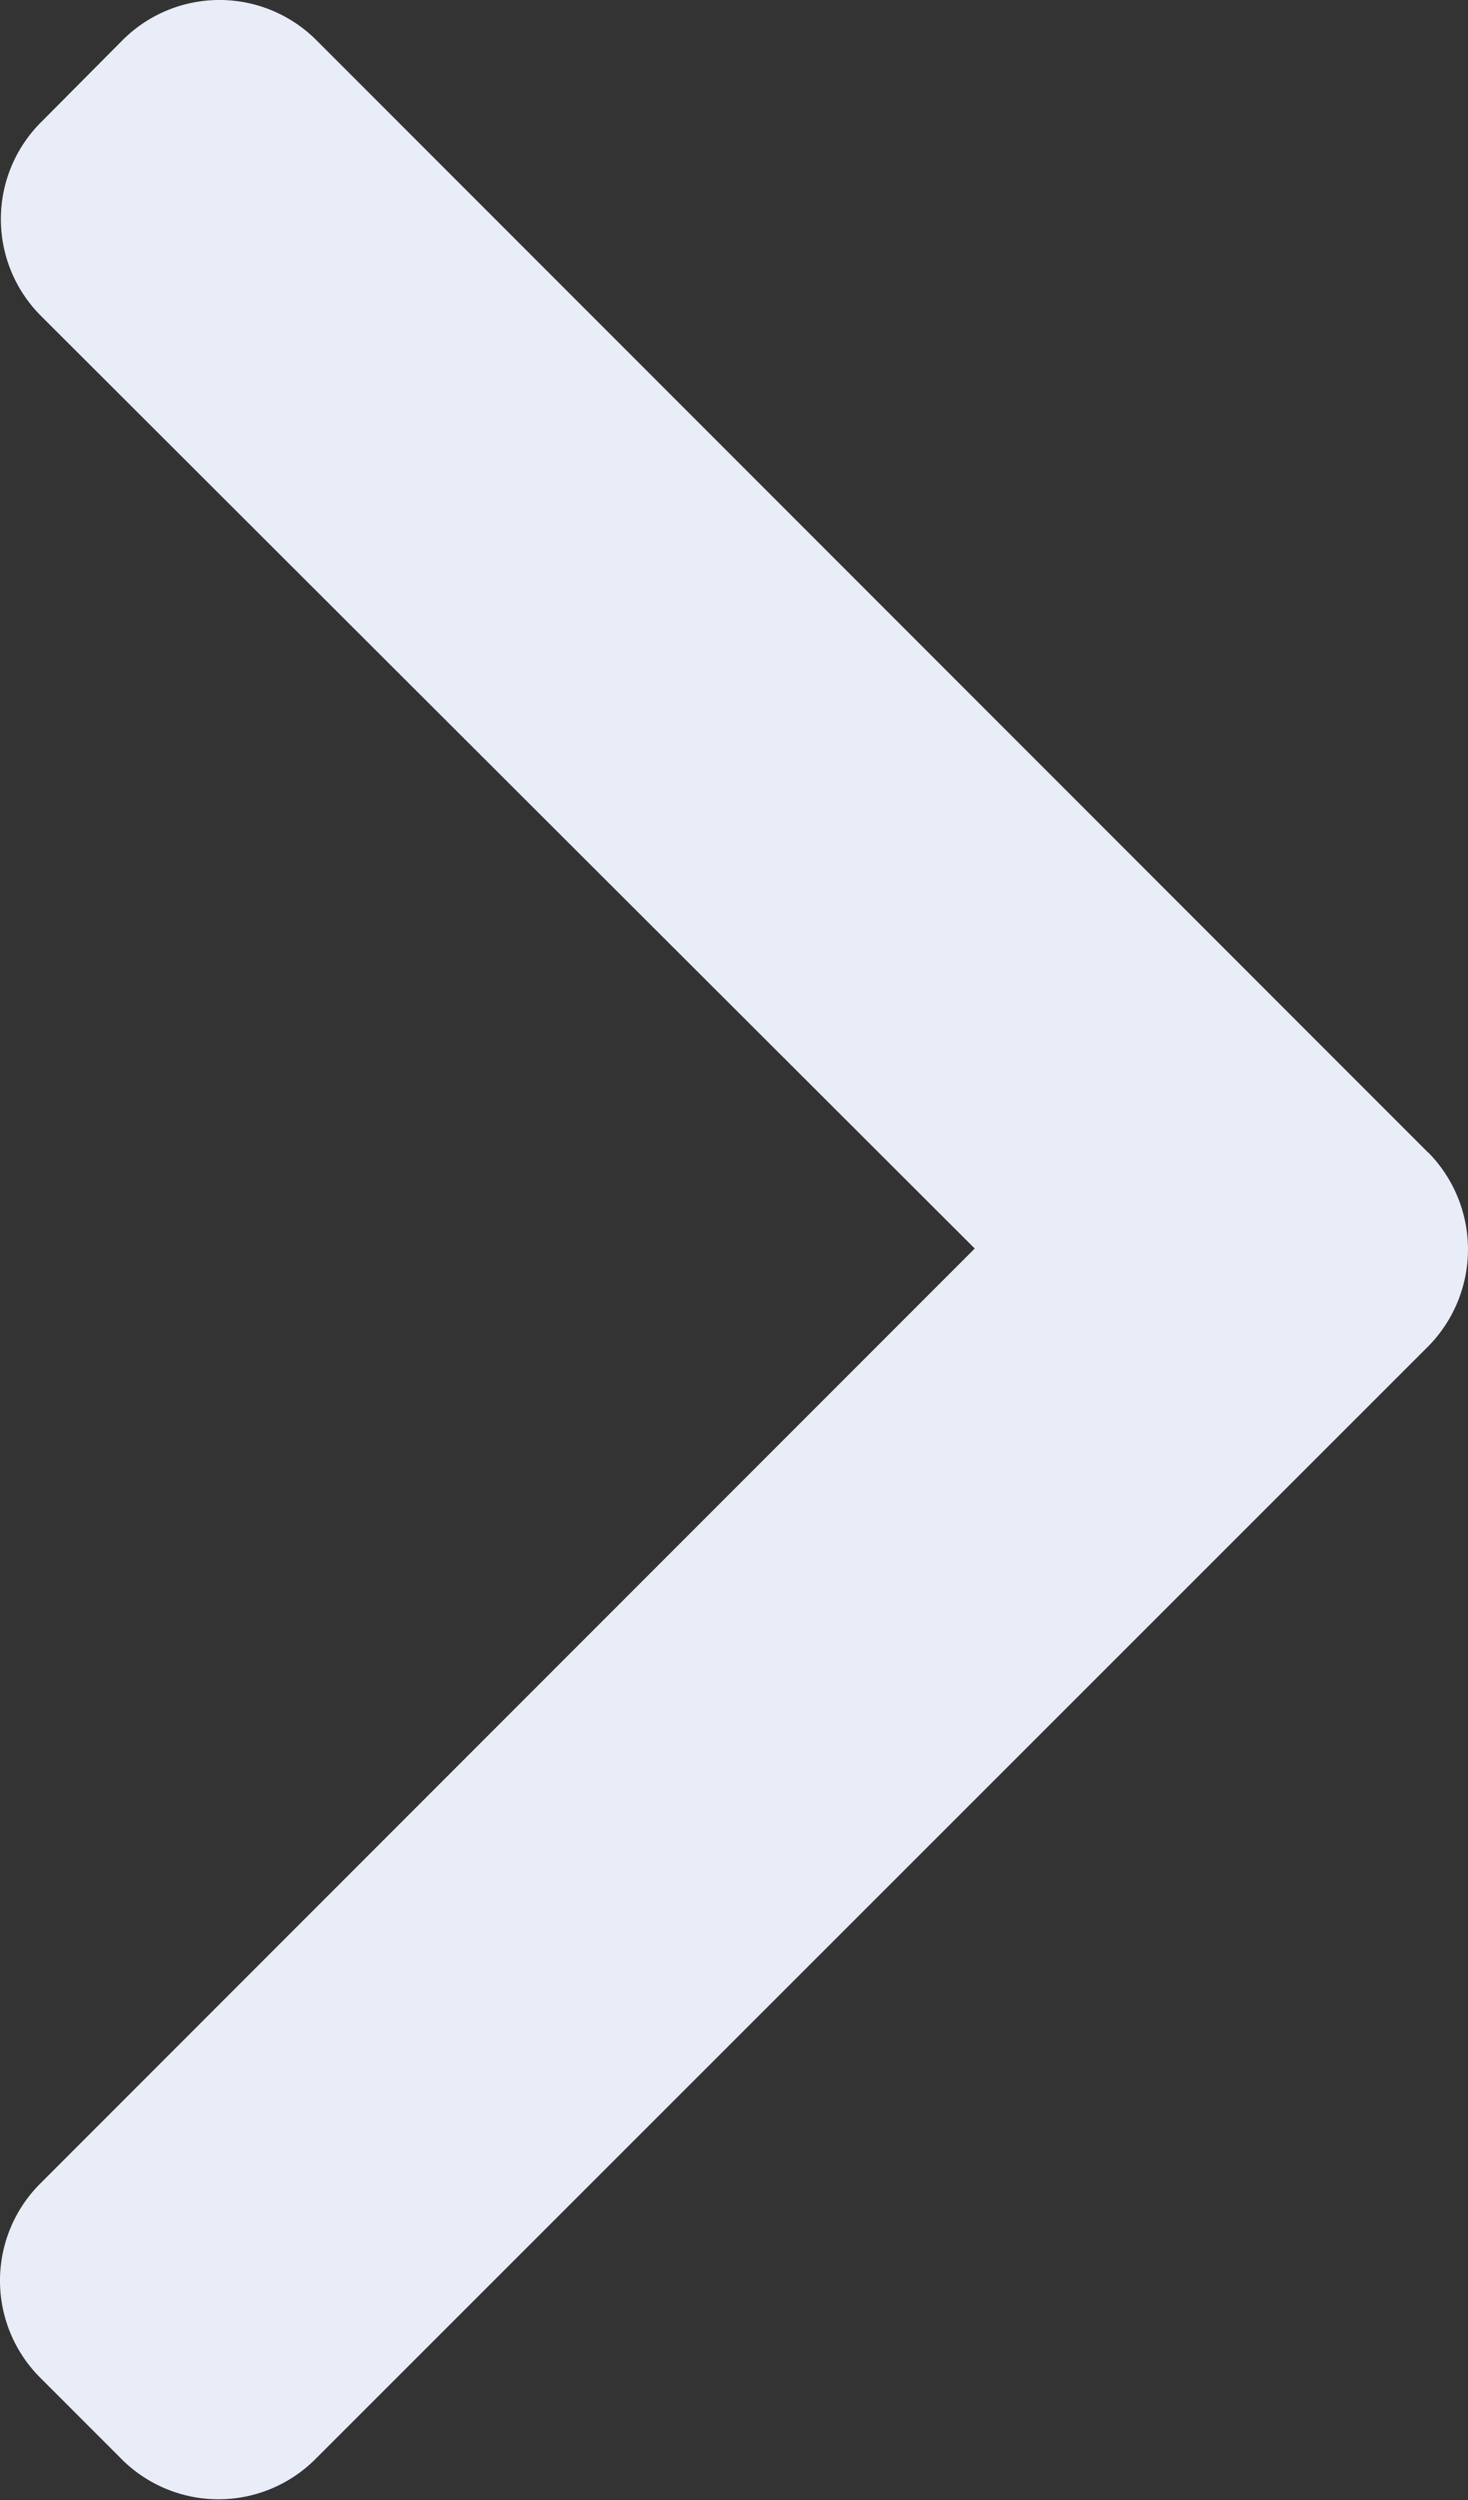
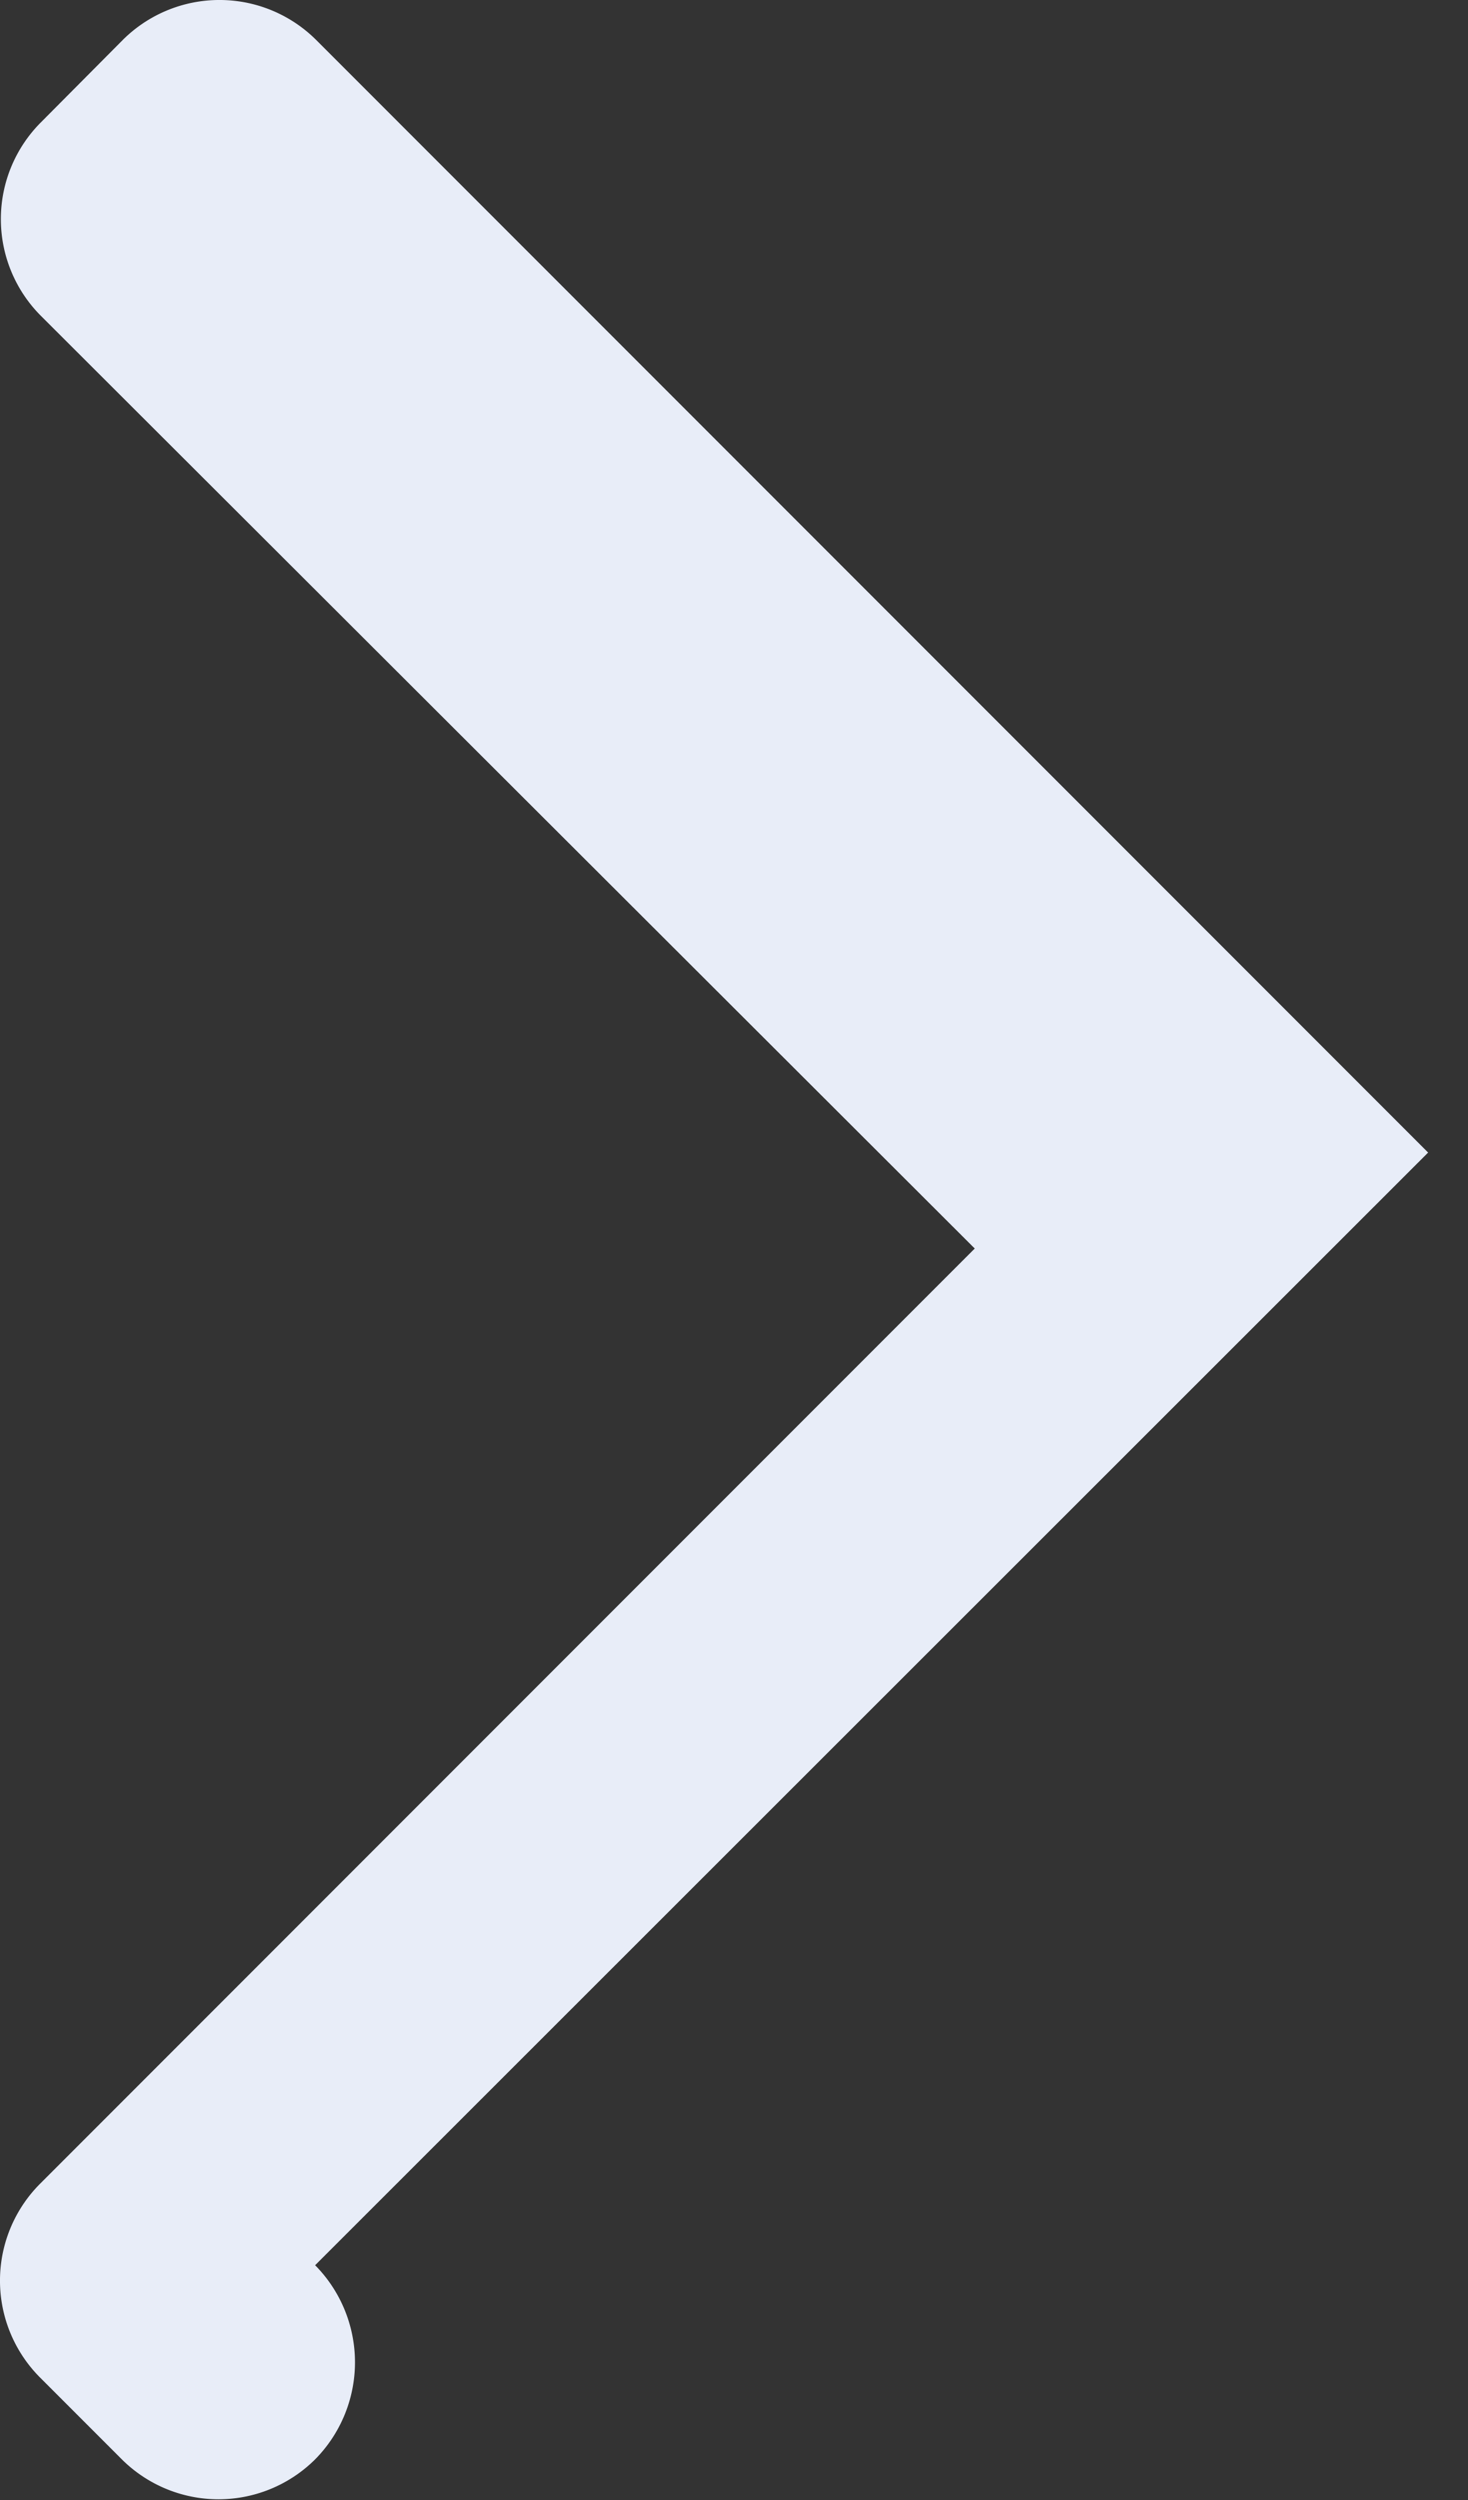
<svg xmlns="http://www.w3.org/2000/svg" id="next" width="6" height="10.213" viewBox="0 0 6 10.213">
  <rect x="0" y="0" width="6" height="10.213" fill="#333333" stroke="none" />
  <g id="Group_22" data-name="Group 22">
-     <path id="Path_10" data-name="Path 10" d="M107.315,4.708,102.77.163a.56.56,0,0,0-.79,0L101.645.5a.559.559,0,0,0,0,.79L105.462,5.1l-3.821,3.821a.56.56,0,0,0,0,.79l.335.335a.56.56,0,0,0,.79,0L107.315,5.5a.564.564,0,0,0,0-.793Z" transform="translate(-101.478 0)" fill="#e8edf8" />
+     <path id="Path_10" data-name="Path 10" d="M107.315,4.708,102.77.163a.56.56,0,0,0-.79,0L101.645.5a.559.559,0,0,0,0,.79L105.462,5.1l-3.821,3.821a.56.56,0,0,0,0,.79l.335.335a.56.56,0,0,0,.79,0a.564.564,0,0,0,0-.793Z" transform="translate(-101.478 0)" fill="#e8edf8" />
  </g>
</svg>